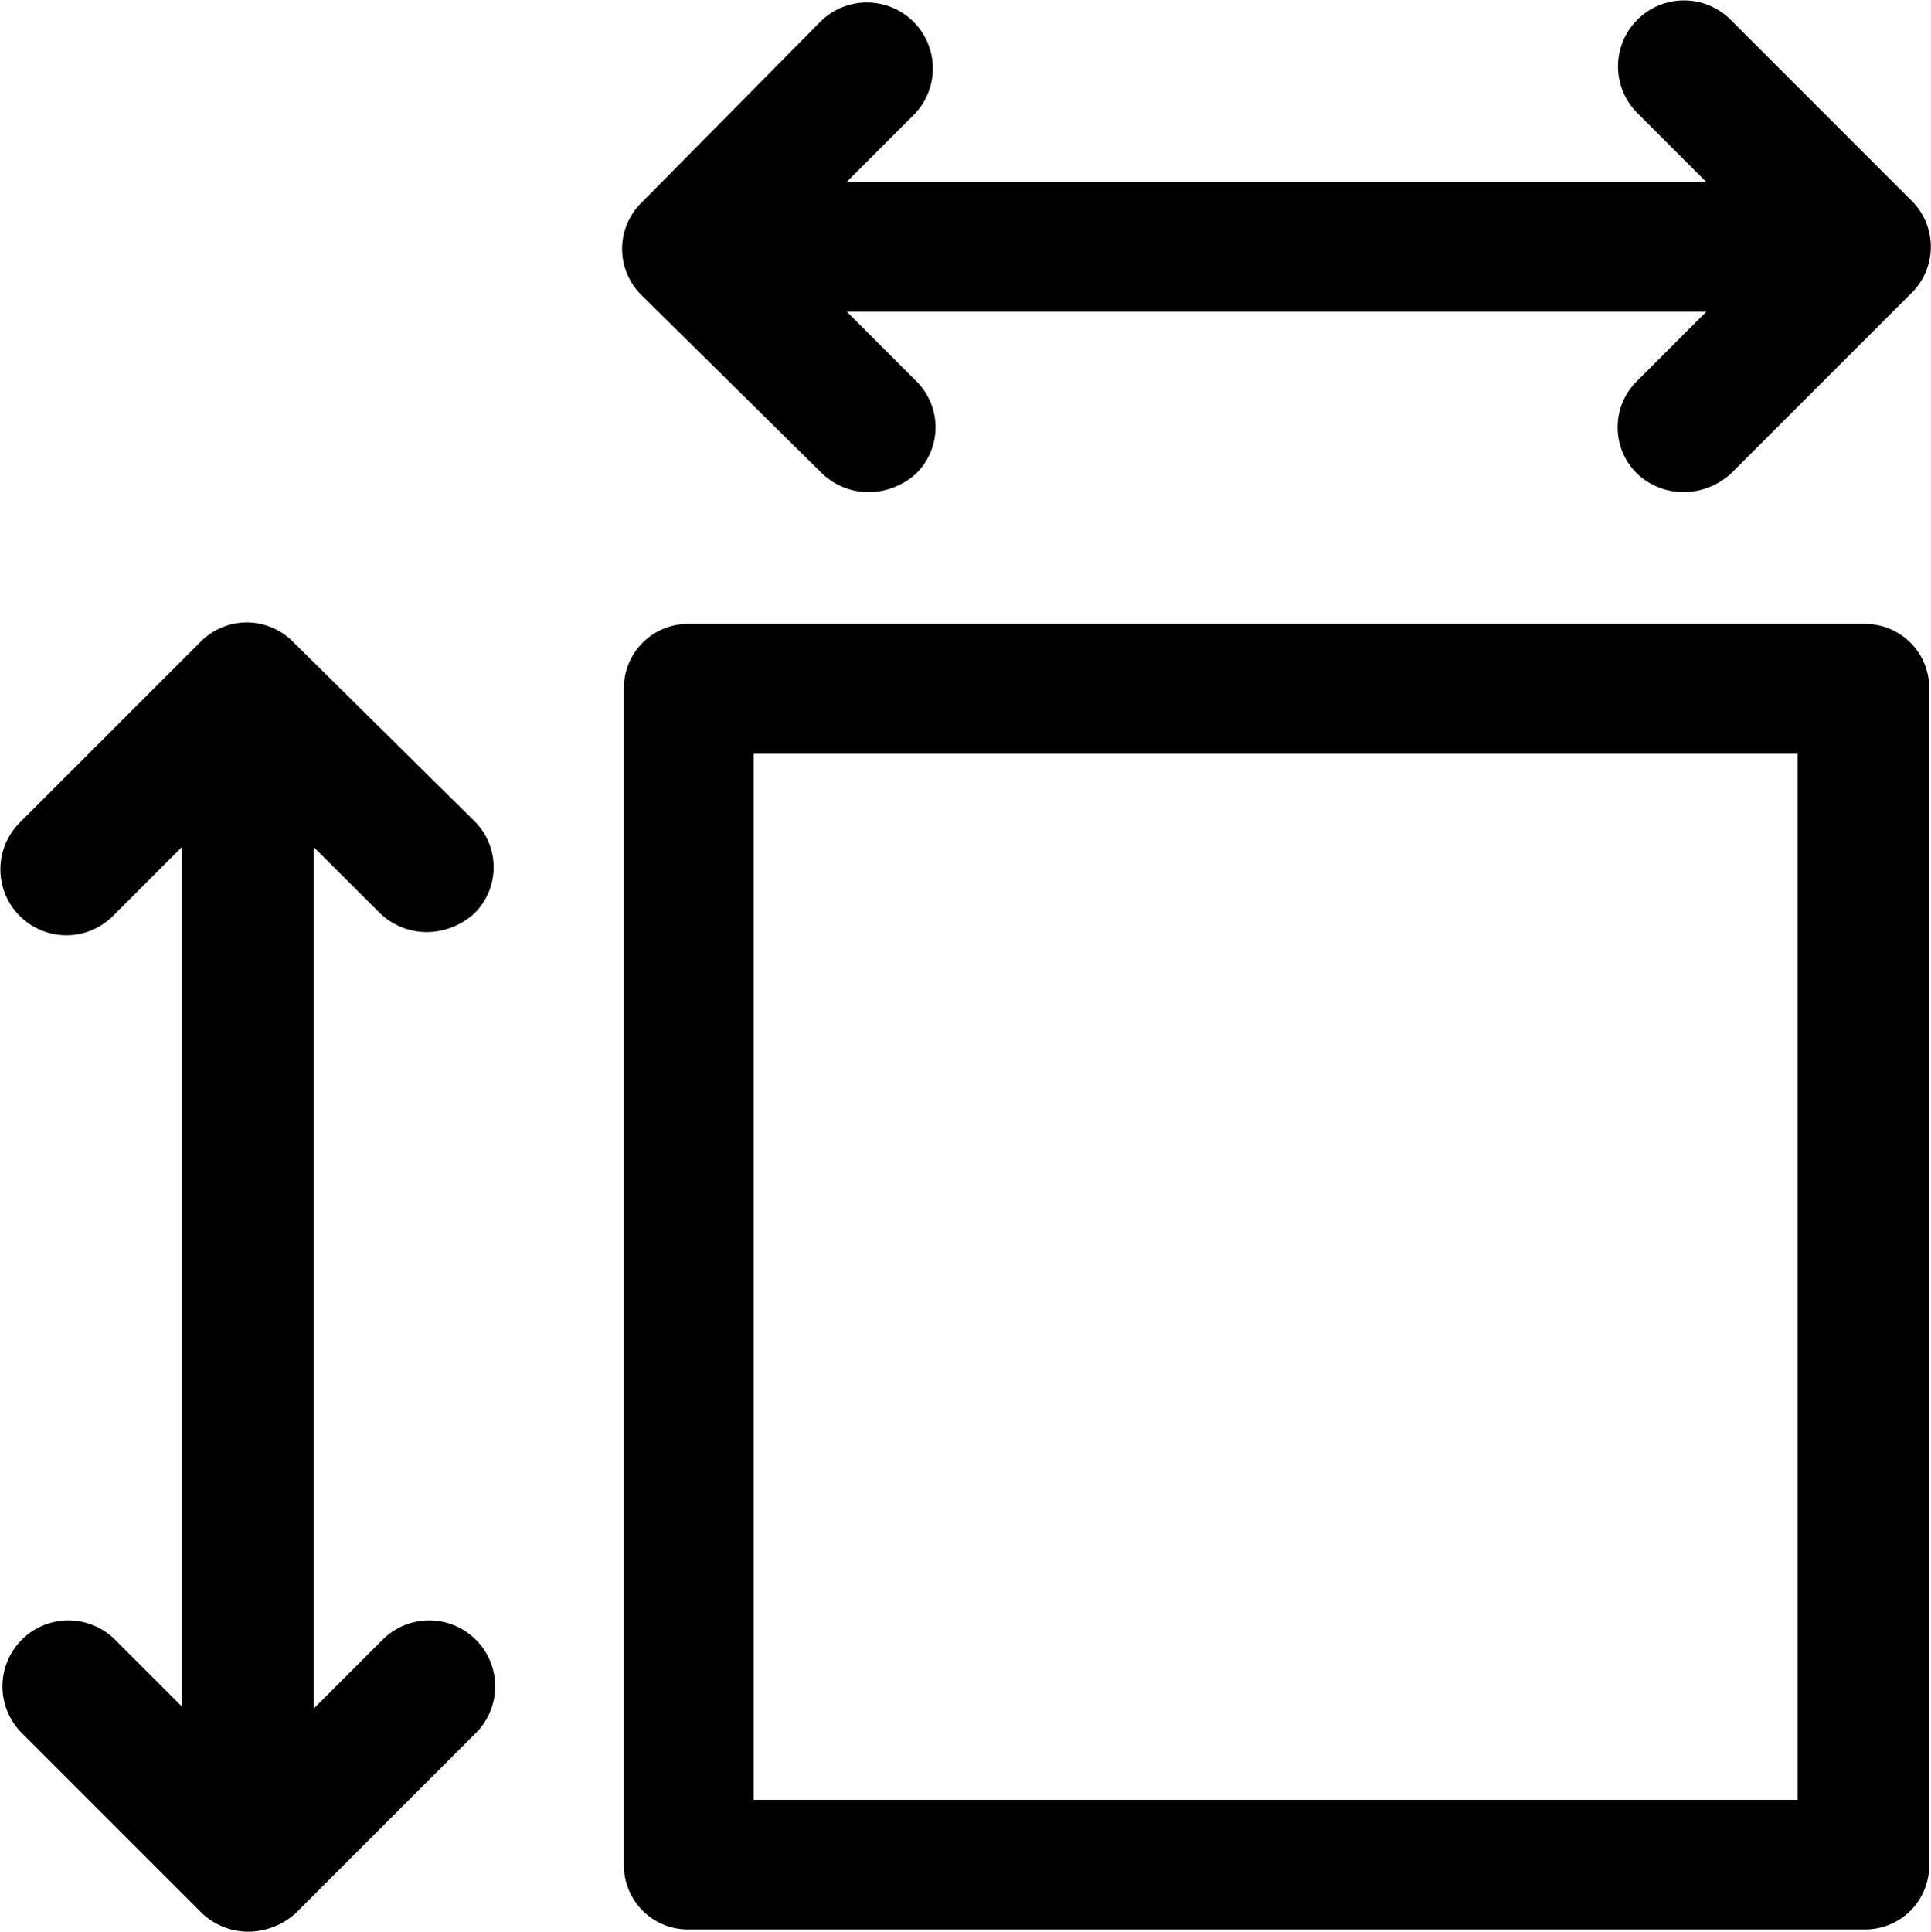
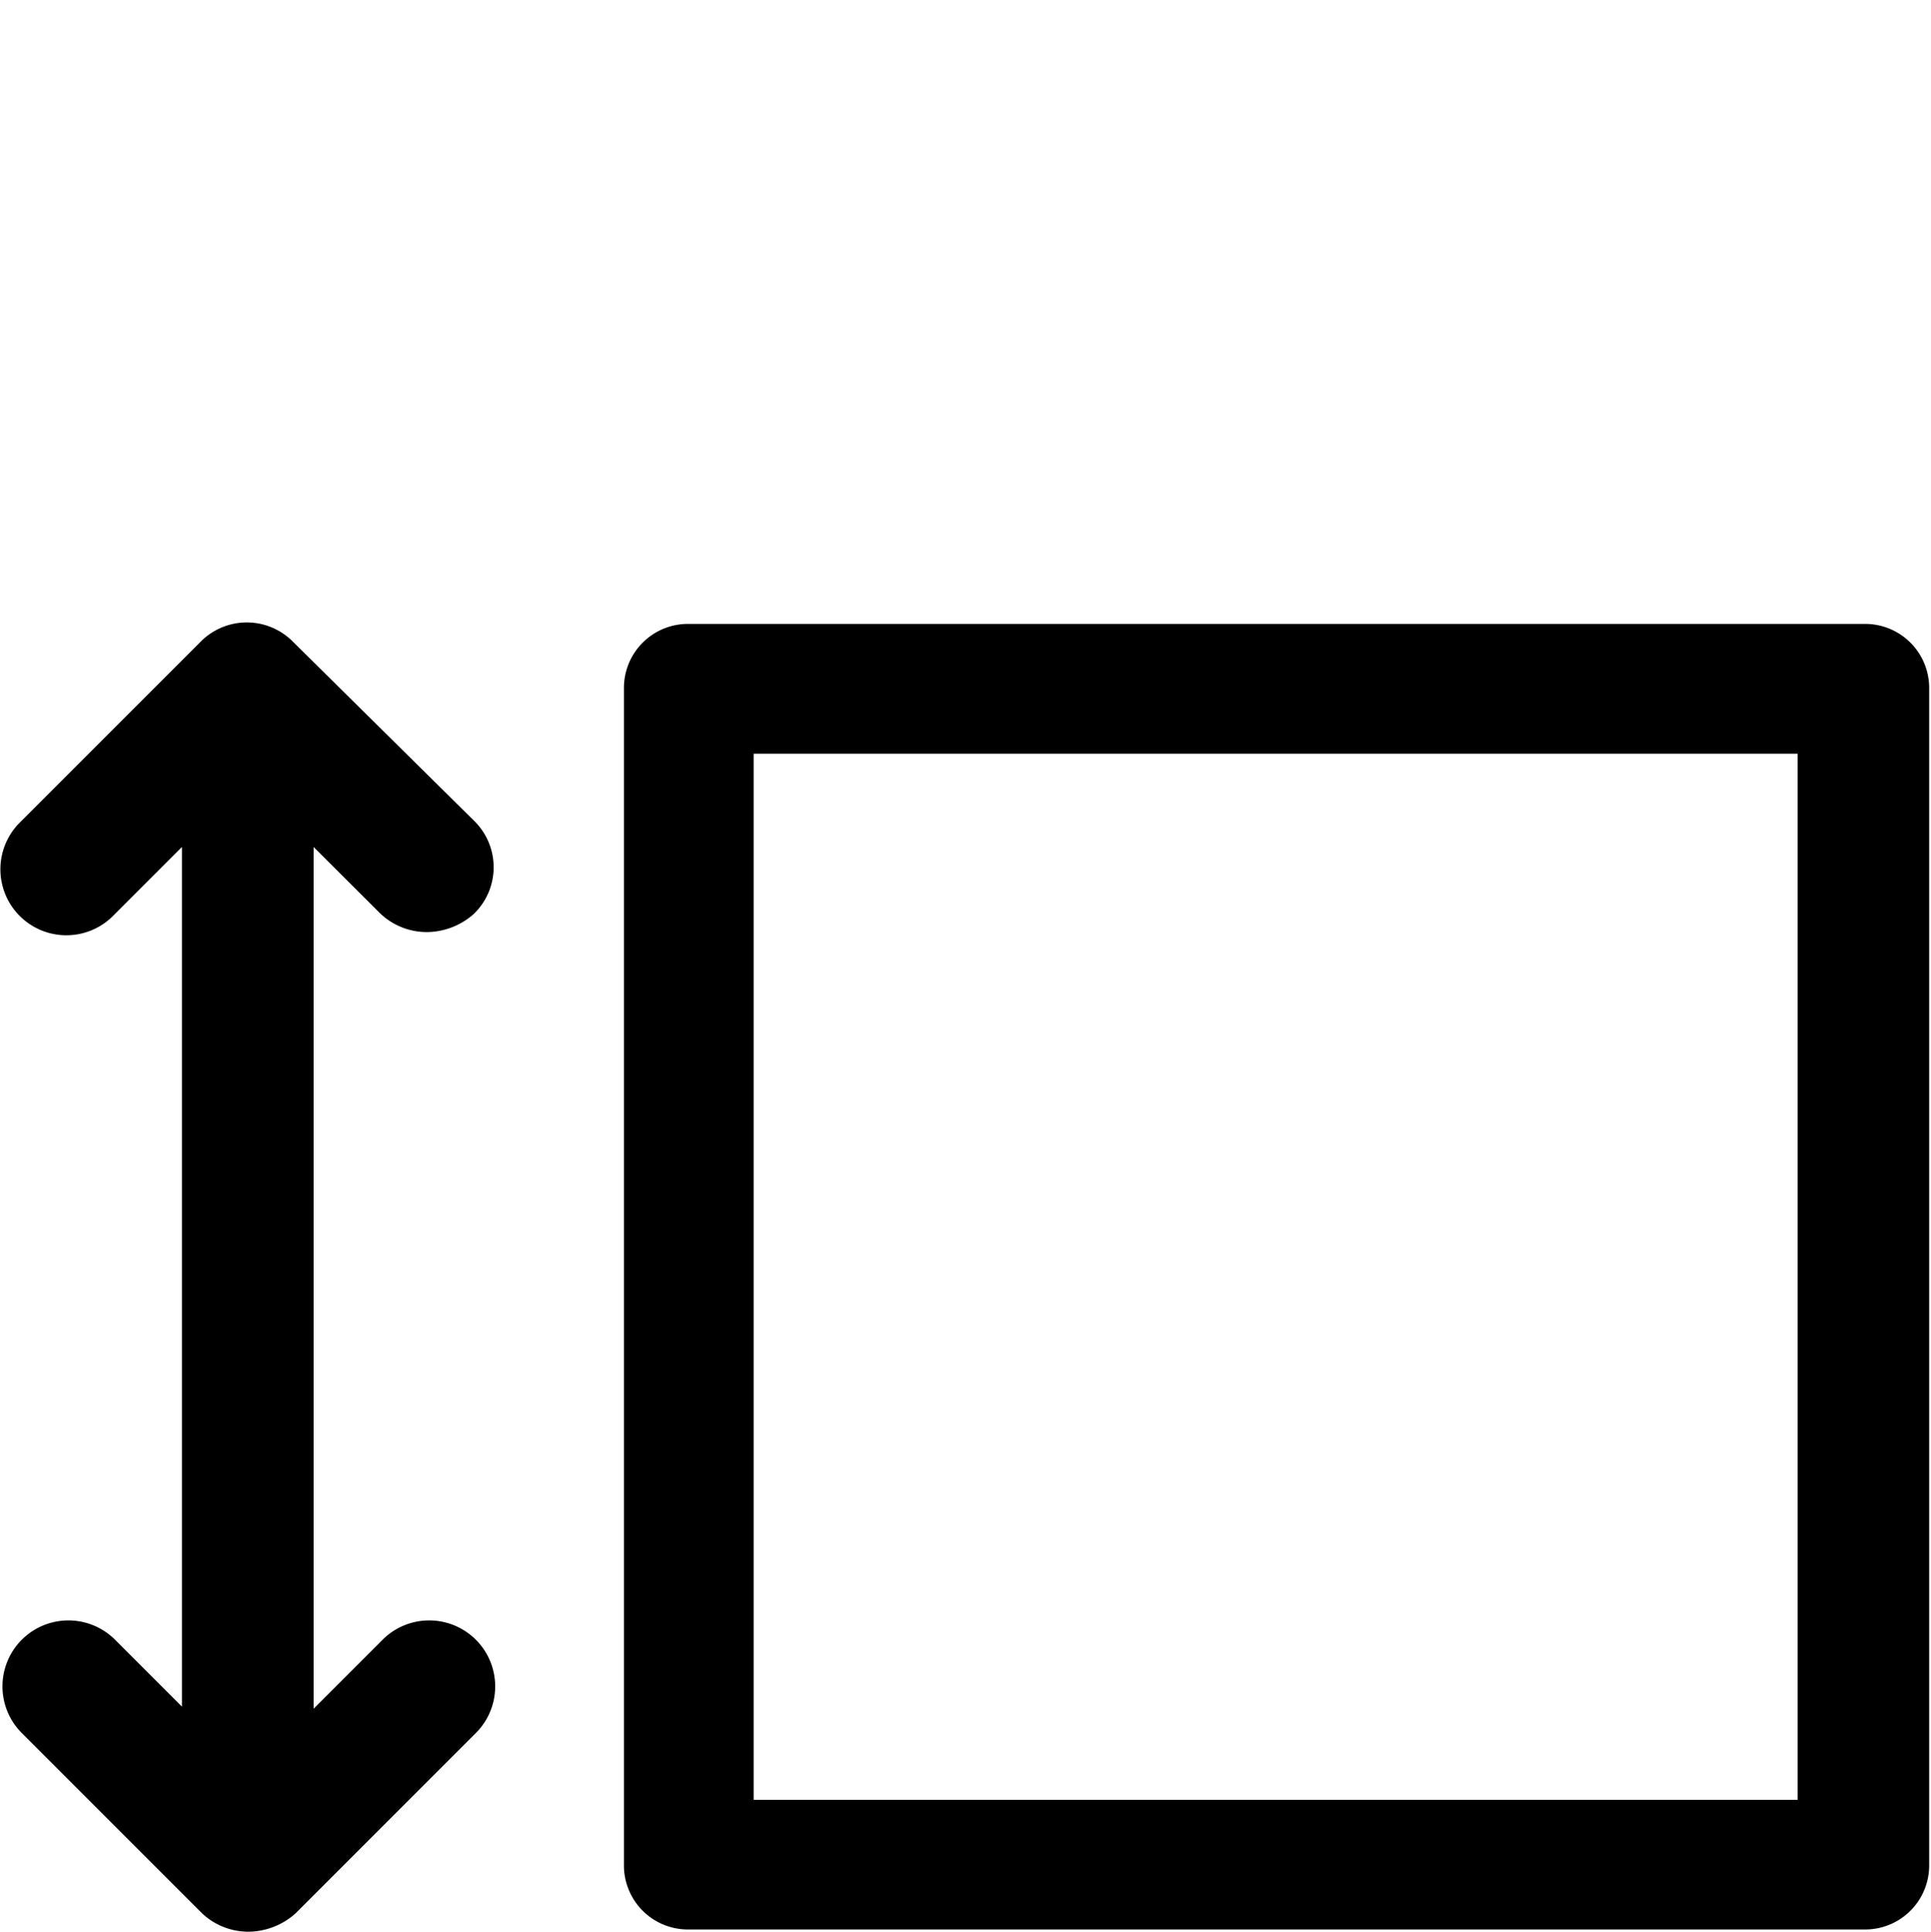
<svg xmlns="http://www.w3.org/2000/svg" width="24.283" height="24.289" viewBox="0 0 24.283 24.289">
  <g id="ico-sqft" transform="translate(-27.903 -27.9)">
-     <path id="Контур_25580" data-name="Контур 25580" d="M398.817,33.859a.851.851,0,0,0,.586.229.9.9,0,0,0,.586-.229.816.816,0,0,0,0-1.173l-.867-.867h10.809l-.867.867a.816.816,0,0,0,0,1.173.851.851,0,0,0,.586.229.9.9,0,0,0,.586-.229l2.269-2.269a.816.816,0,0,0,0-1.173l-2.269-2.269a.829.829,0,1,0-1.173,1.173l.867.867h-10.81l.841-.841a.829.829,0,0,0-1.173-1.173l-2.243,2.269a.816.816,0,0,0,0,1.173Z" transform="translate(-360.57)" />
    <path id="Контур_25581" data-name="Контур 25581" d="M32.69,399.964a.851.851,0,0,0,.586.229.9.9,0,0,0,.586-.229.816.816,0,0,0,0-1.173l-2.269-2.243a.816.816,0,0,0-1.173,0l-2.269,2.269a.829.829,0,0,0,1.173,1.173l.867-.867v10.809l-.841-.841a.829.829,0,1,0-1.173,1.173l2.269,2.269a.851.851,0,0,0,.586.229.9.9,0,0,0,.586-.229l2.269-2.269a.829.829,0,1,0-1.173-1.173l-.867.867V399.123Z" transform="translate(0 -360.573)" />
    <path id="Контур_25582" data-name="Контур 25582" d="M412.8,397.2H398.018a.805.805,0,0,0-.816.816V412.8a.805.805,0,0,0,.816.816H412.8a.805.805,0,0,0,.816-.816V398.016A.805.805,0,0,0,412.8,397.2Zm-.816,14.786H398.833V398.832h13.129v13.155Z" transform="translate(-361.453 -361.455)" />
  </g>
</svg>